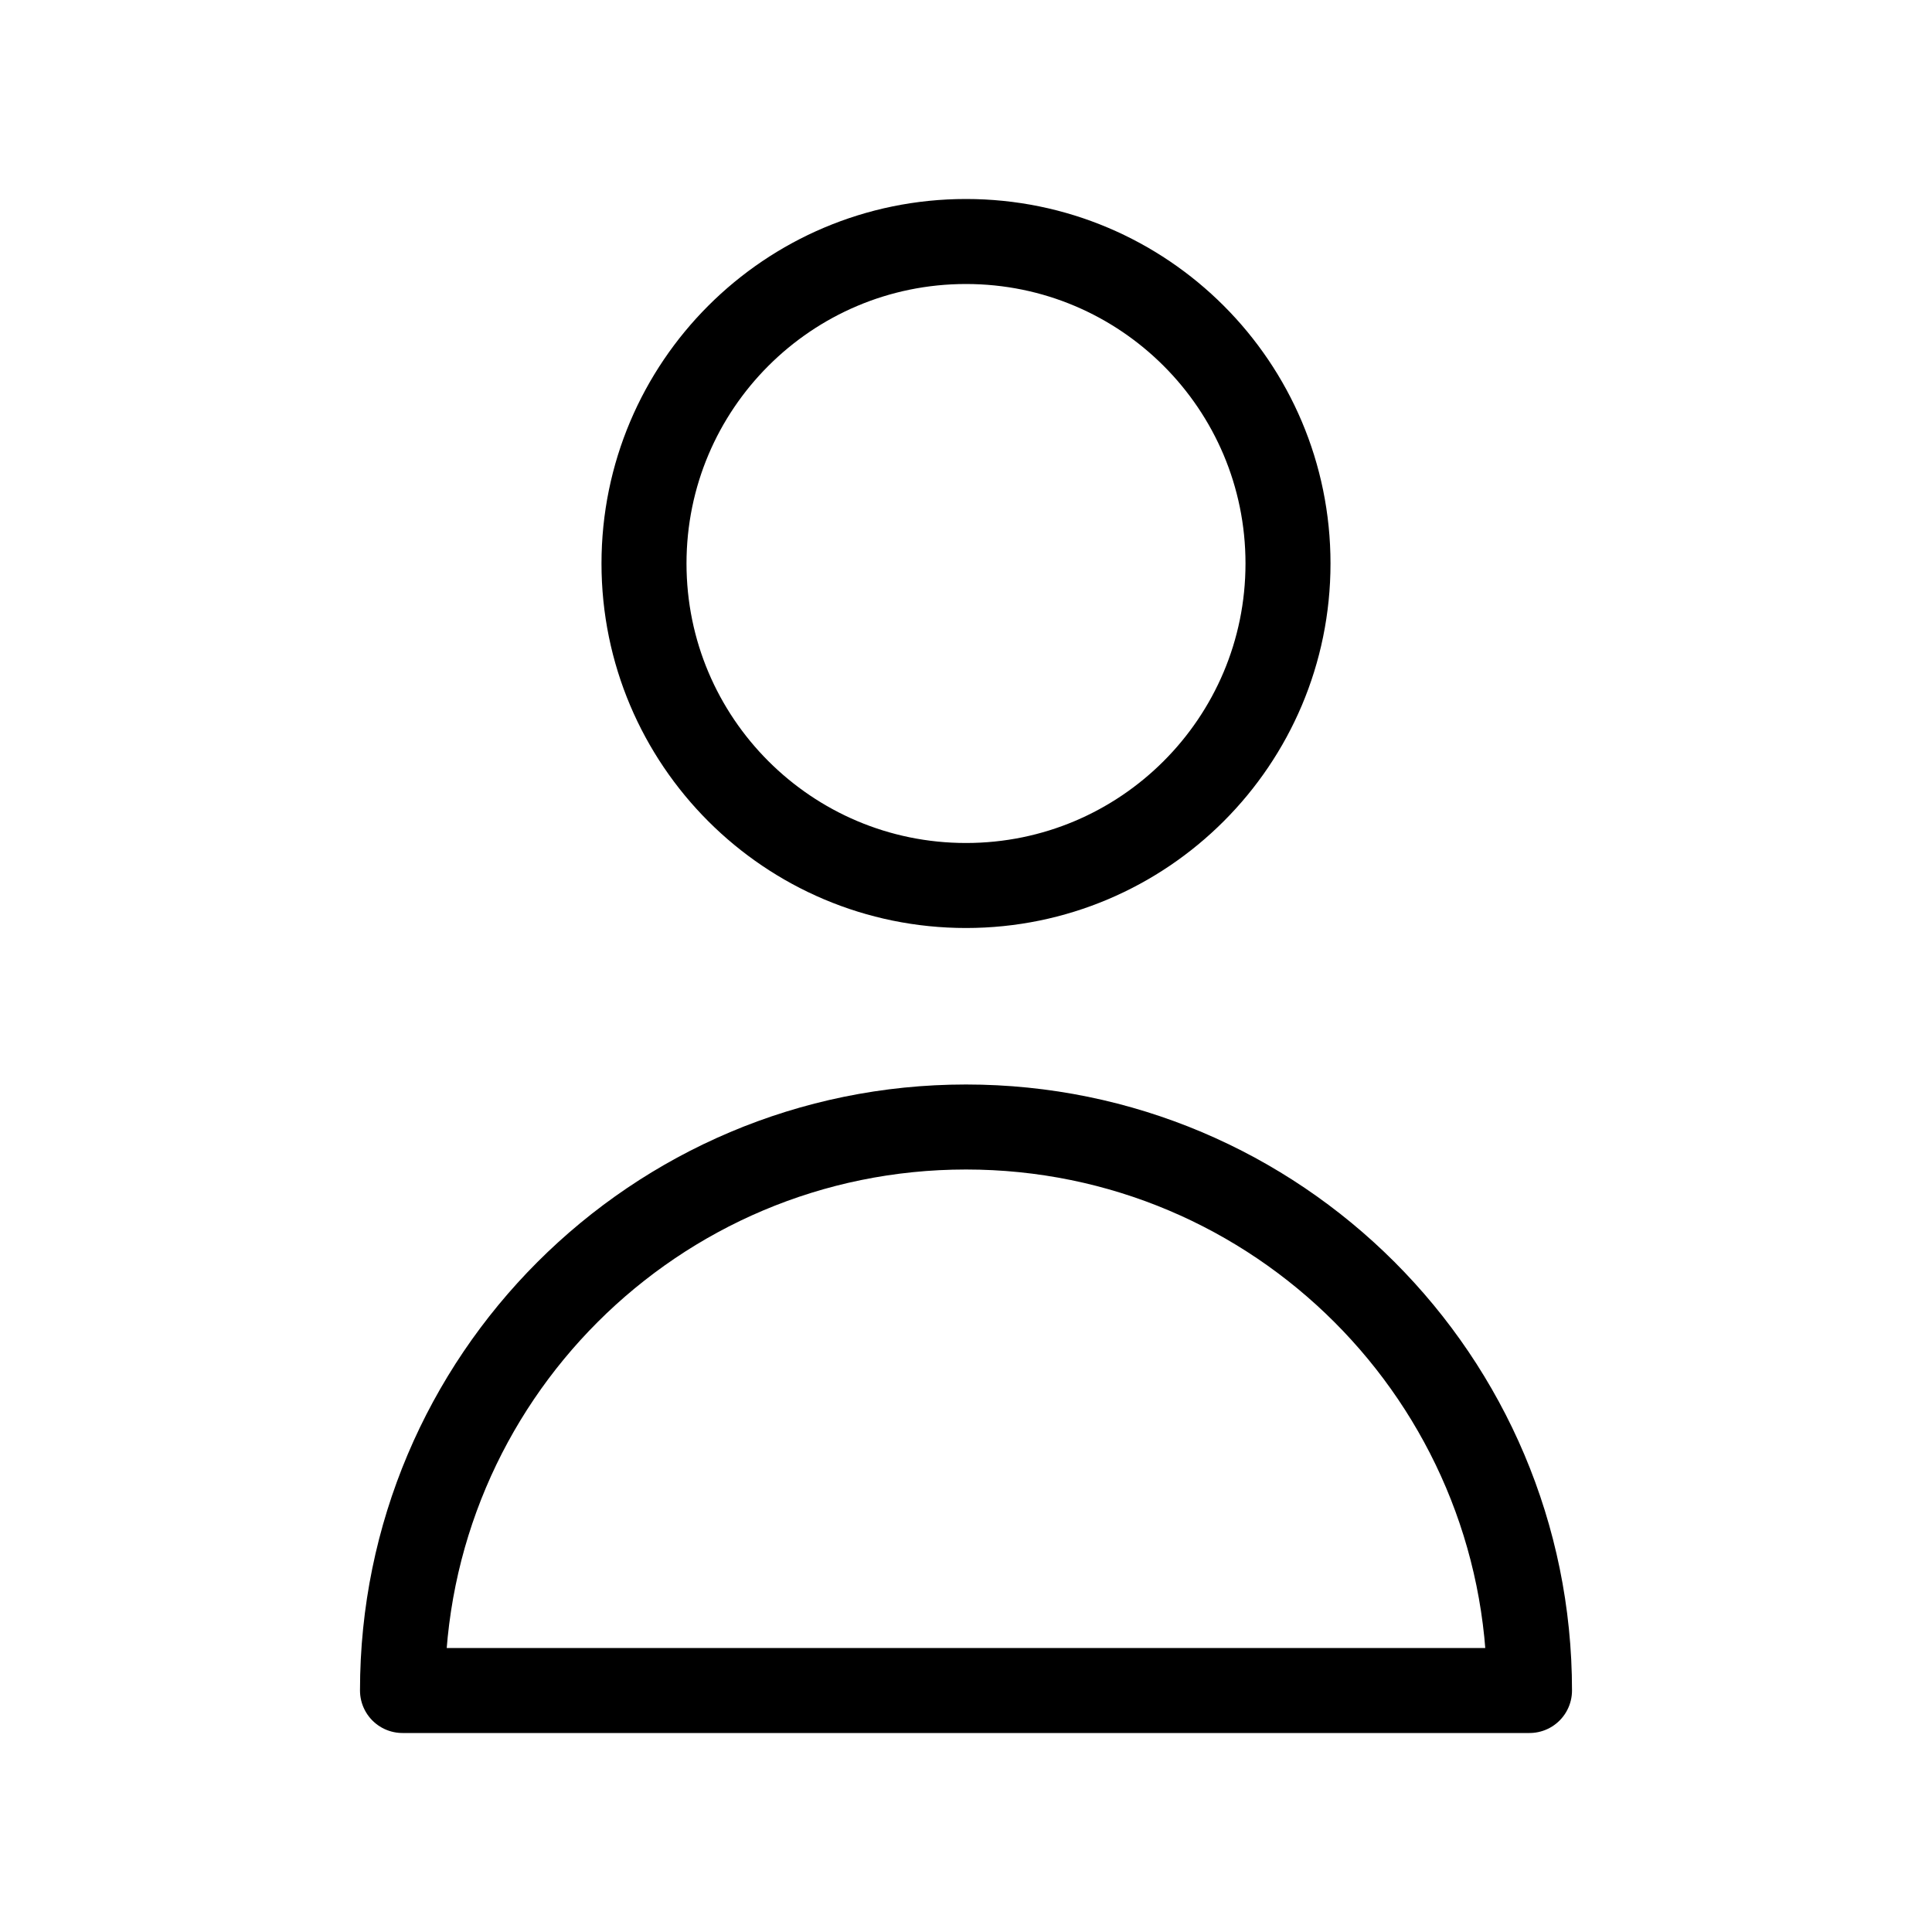
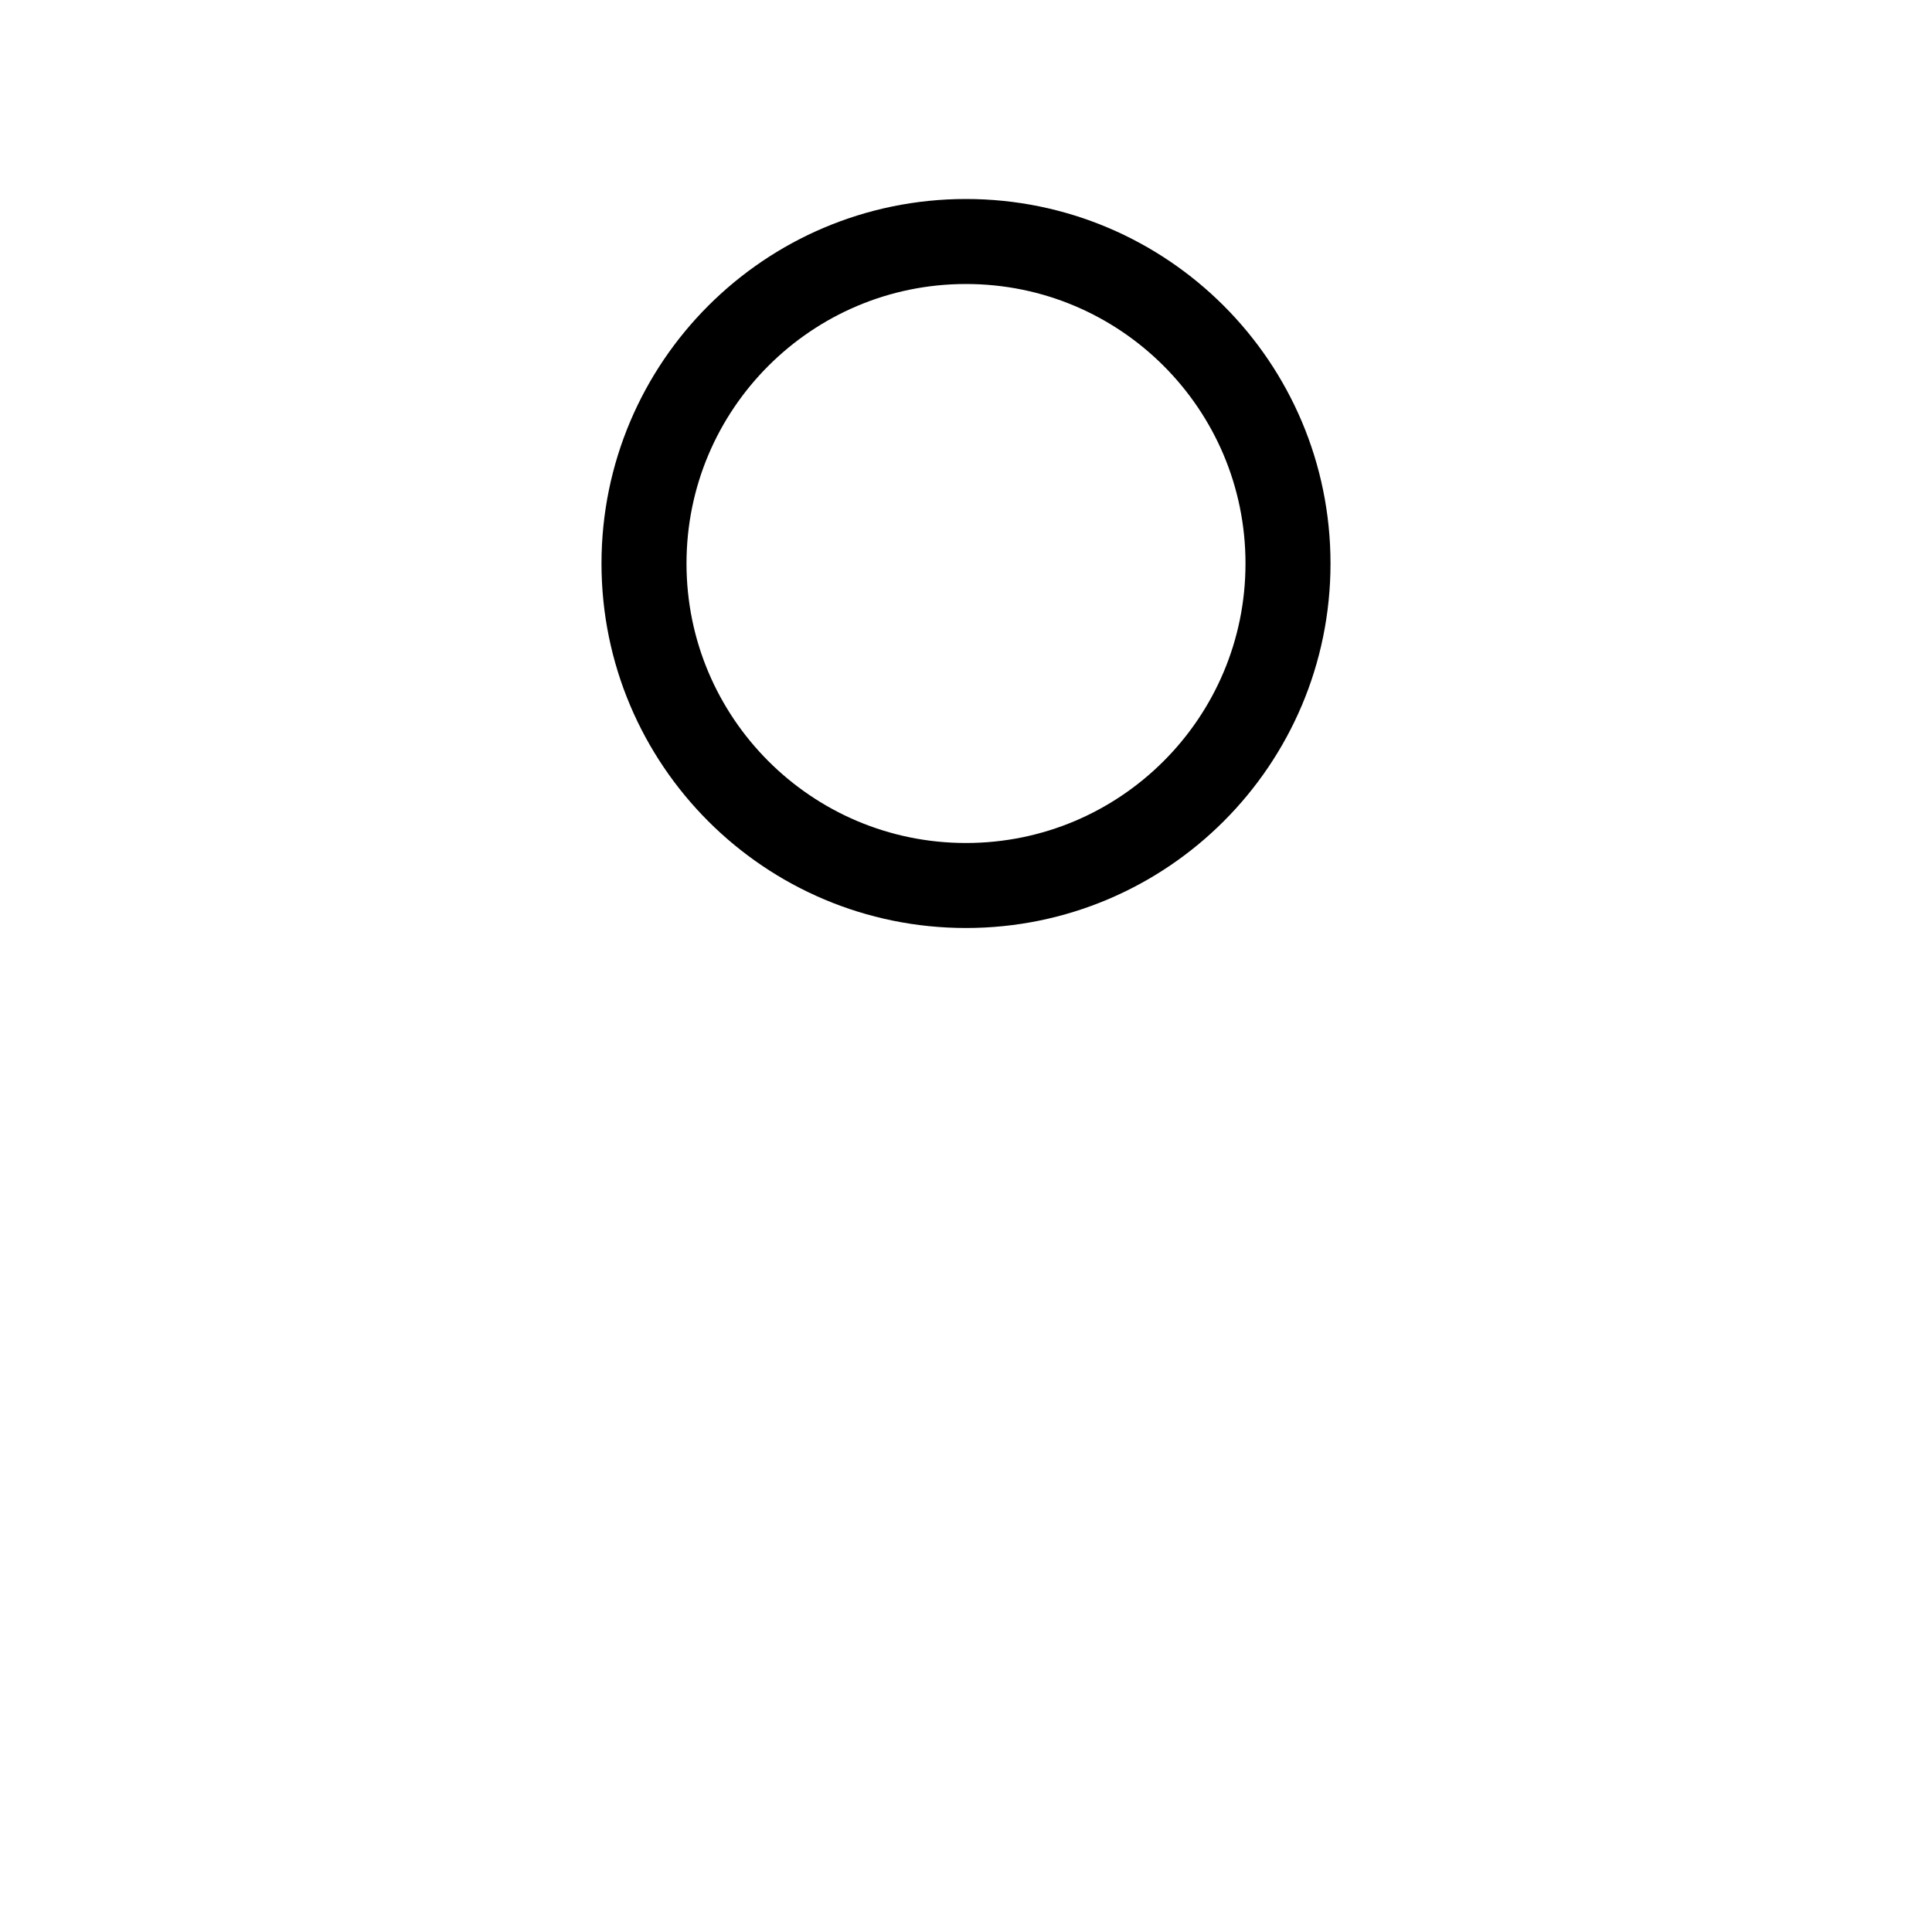
<svg xmlns="http://www.w3.org/2000/svg" fill="none" viewBox="0 0 24 24" height="256px" width="256px">
  <g stroke-width="0" id="SVGRepo_bgCarrier" />
  <g stroke-linejoin="round" stroke-linecap="round" id="SVGRepo_tracerCarrier" />
  <g id="SVGRepo_iconCarrier">
    <path stroke-linejoin="round" stroke-linecap="round" stroke-width="1.056" stroke="#000000" d="M16 7C16 9.209 14.209 11 12 11C9.791 11 8 9.209 8 7C8 4.791 9.791 3 12 3C14.209 3 16 4.791 16 7Z" />
-     <path stroke-linejoin="round" stroke-linecap="round" stroke-width="1.056" stroke="#000000" d="M12 14C8.134 14 5 17.134 5 21H19C19 17.134 15.866 14 12 14Z" />
  </g>
</svg>